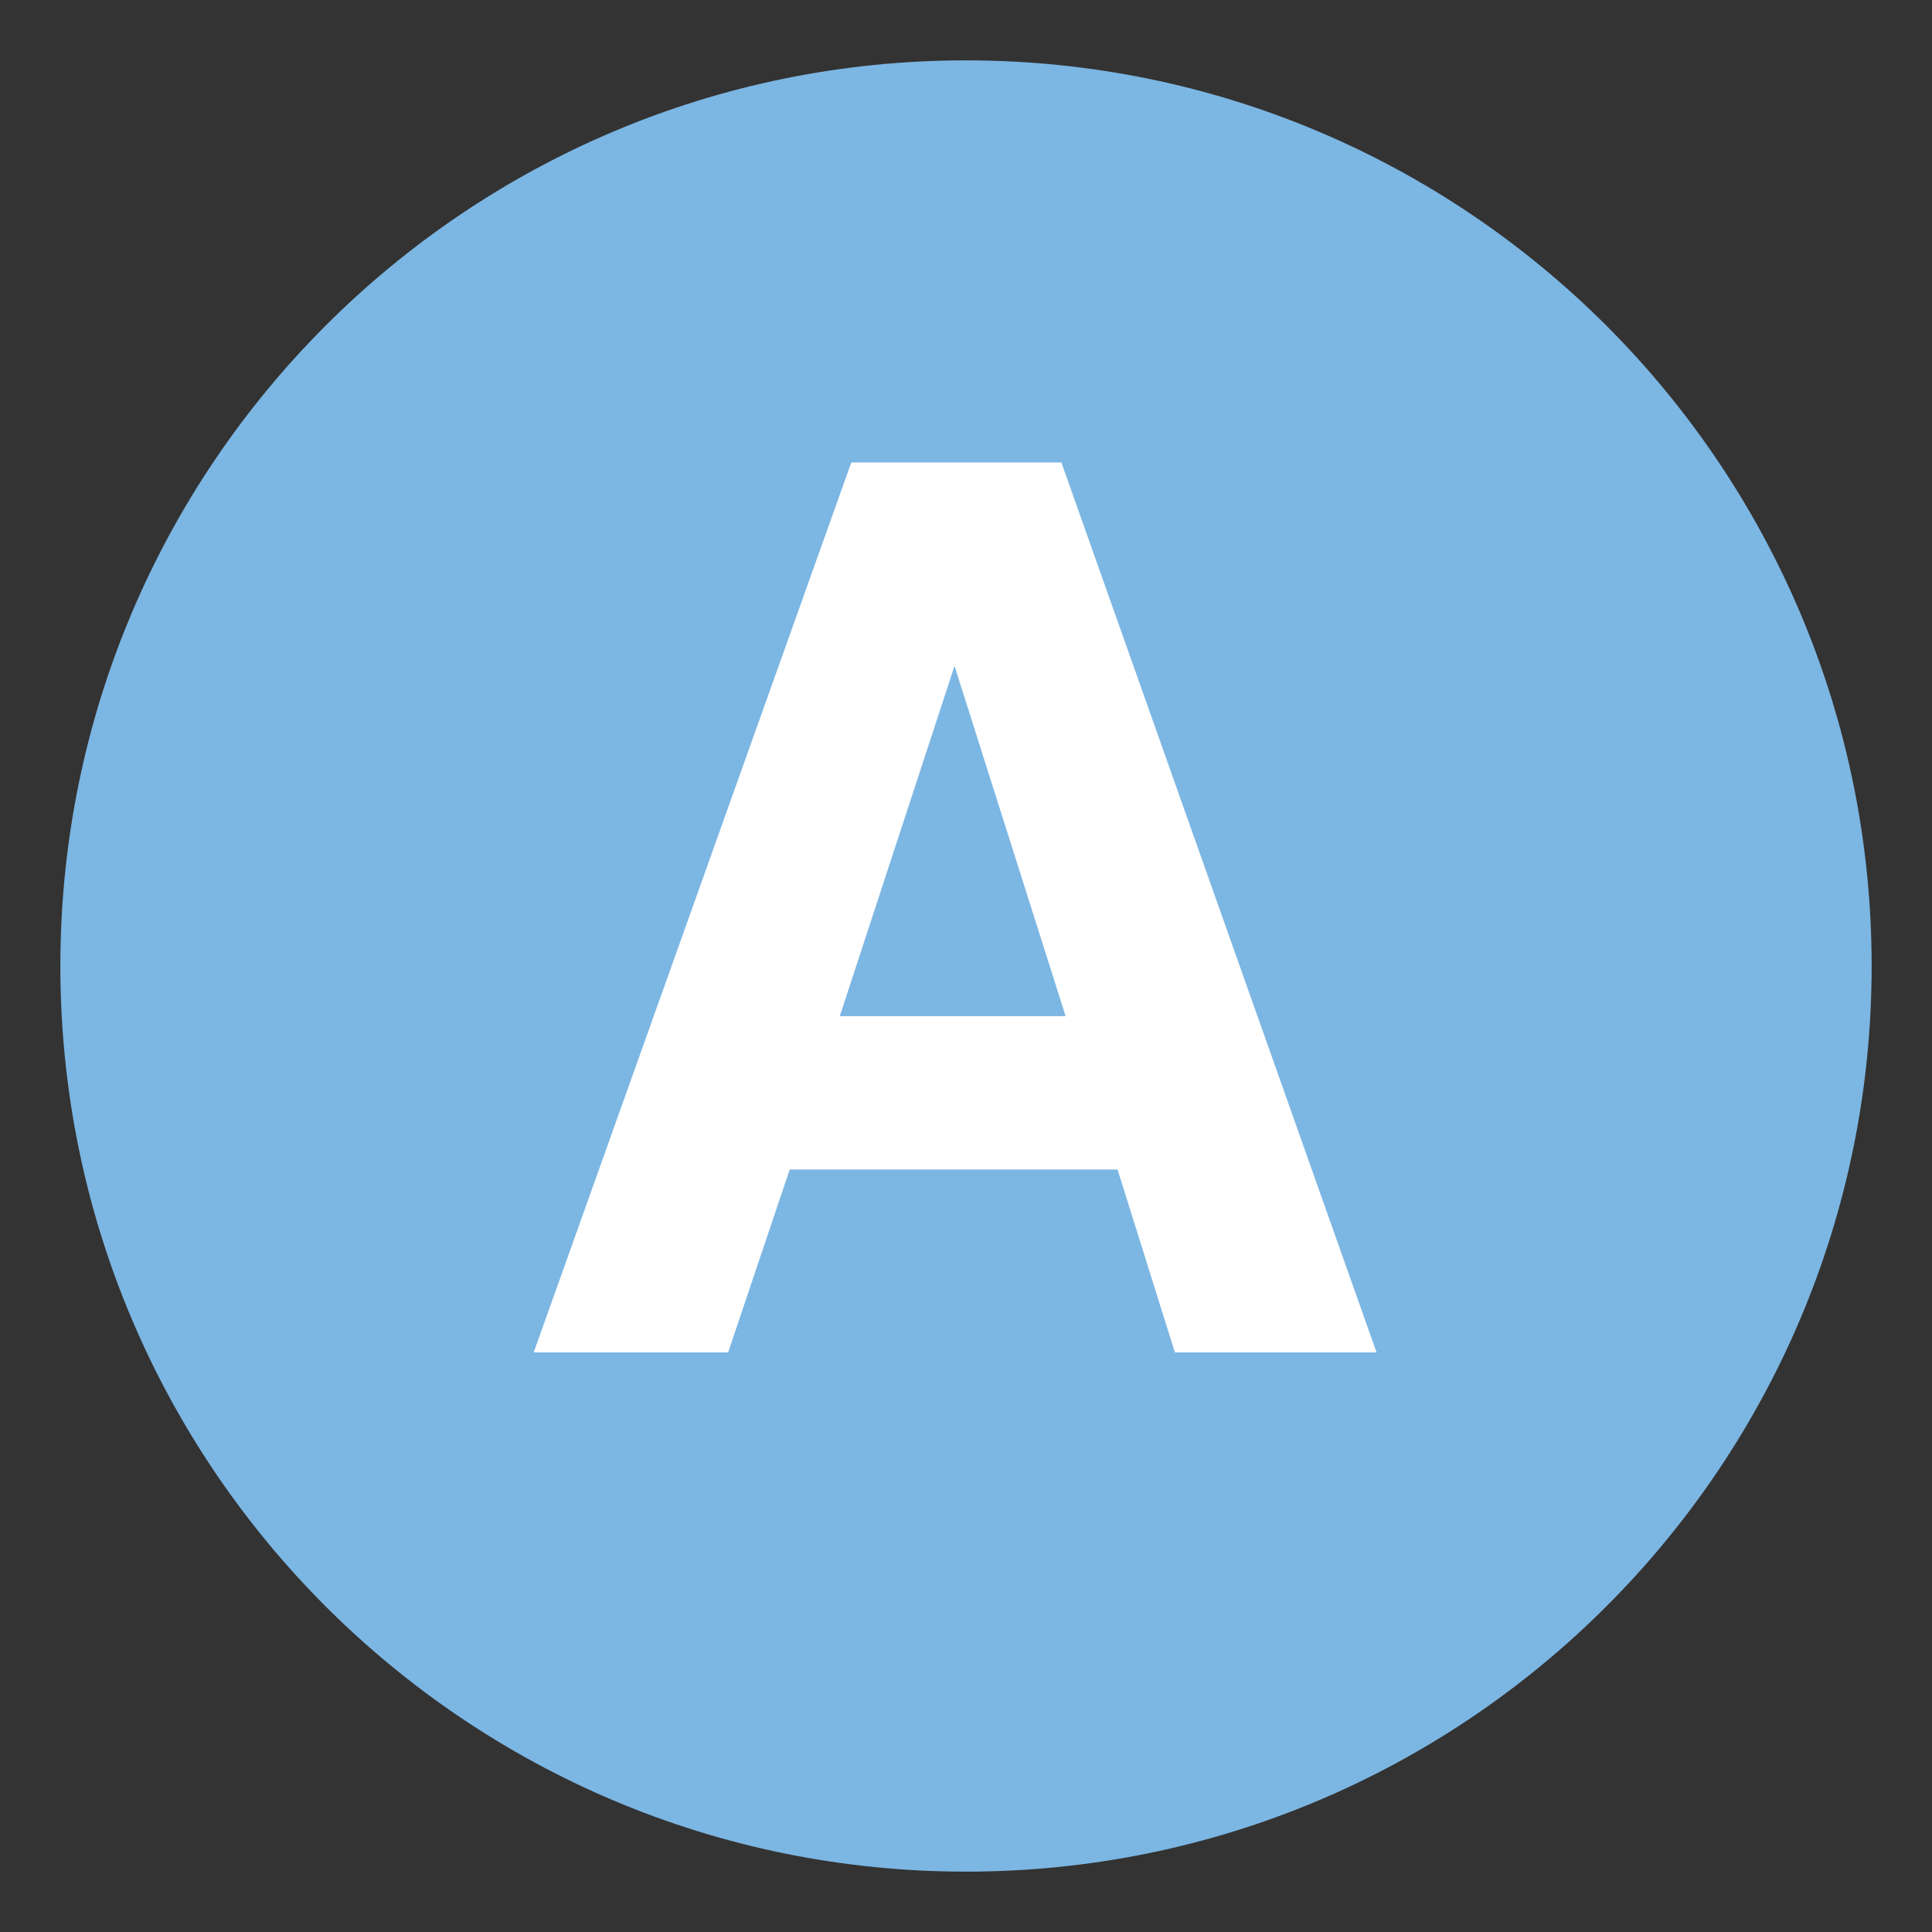
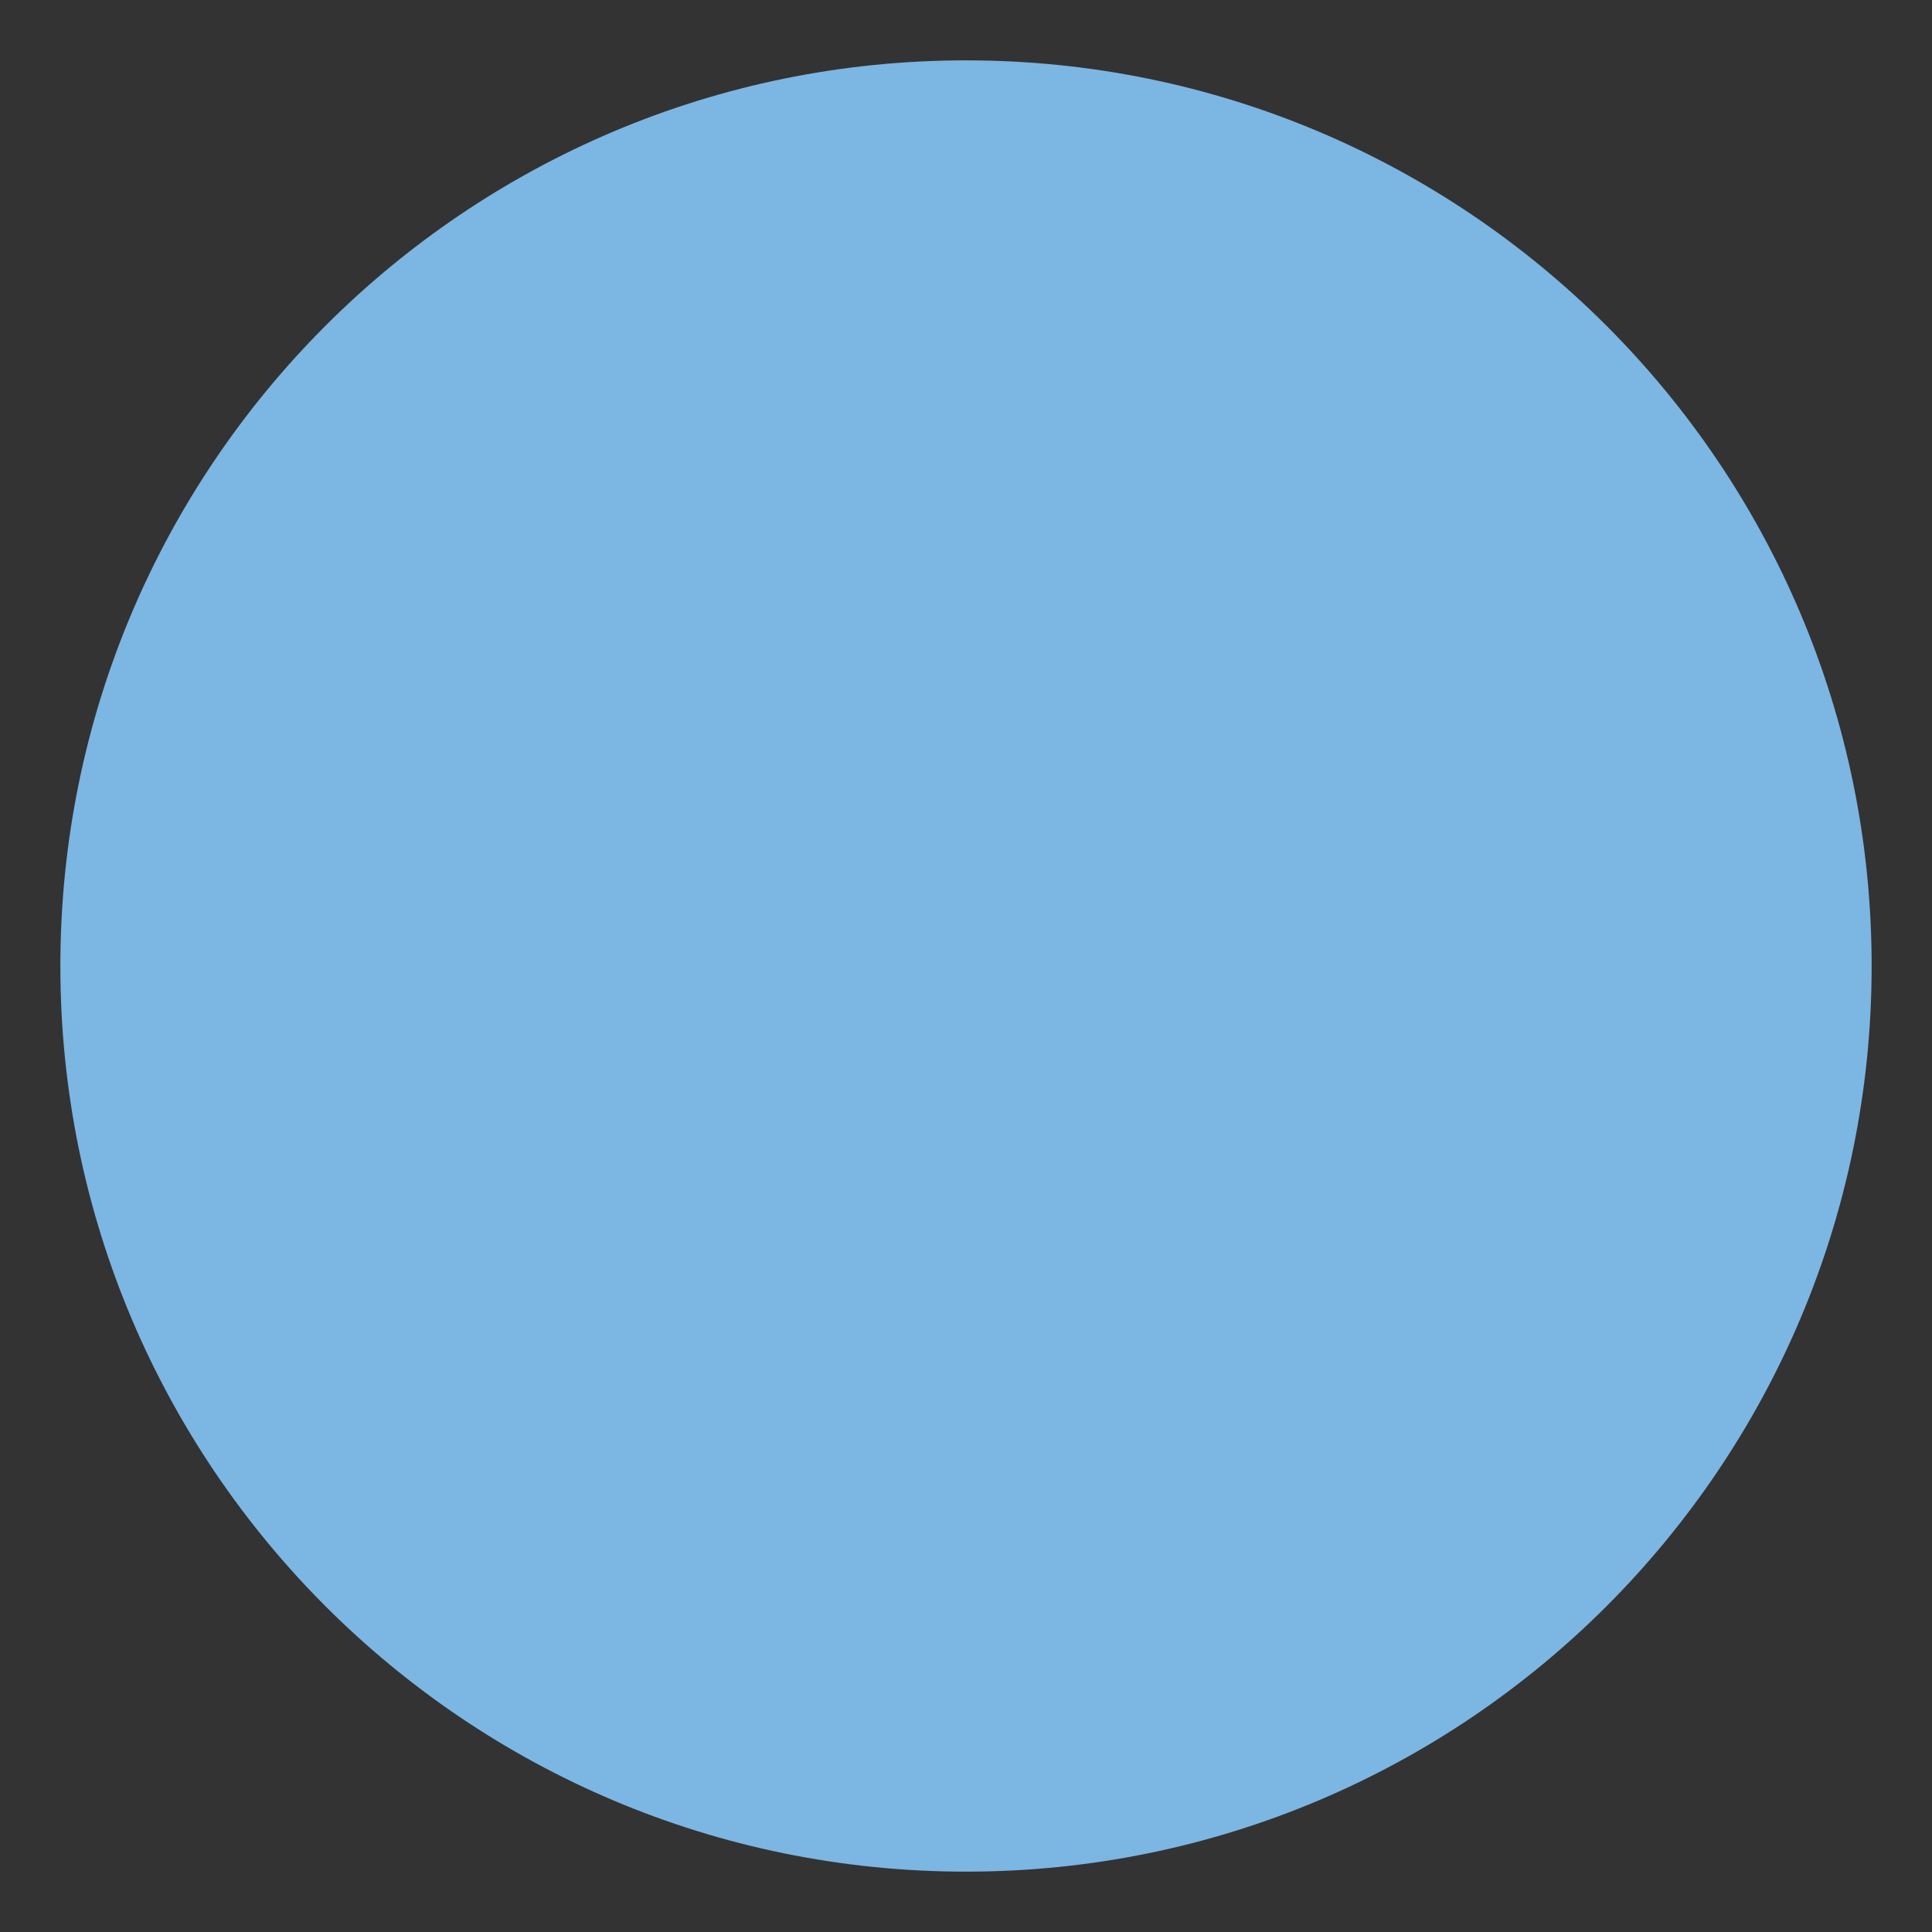
<svg xmlns="http://www.w3.org/2000/svg" width="50" height="50" viewBox="0 0 50 50" fill="none">
  <rect x="0" y="0" width="50" height="50" fill="#333333" stroke="none" />
  <path d="M25 48.438C37.944 48.438 48.438 37.944 48.438 25C48.438 12.056 37.944 1.562 25 1.562C12.056 1.562 1.562 12.056 1.562 25C1.562 37.944 12.056 48.438 25 48.438Z" fill="#7CB6E3" />
-   <path d="M28.922 30.266H20.438L18.844 35H13.812L22.031 11.969H27.469L35.625 35H30.406L28.922 30.266ZM27.578 26.297L24.703 17.234L21.734 26.297H27.578Z" fill="white" />
</svg>